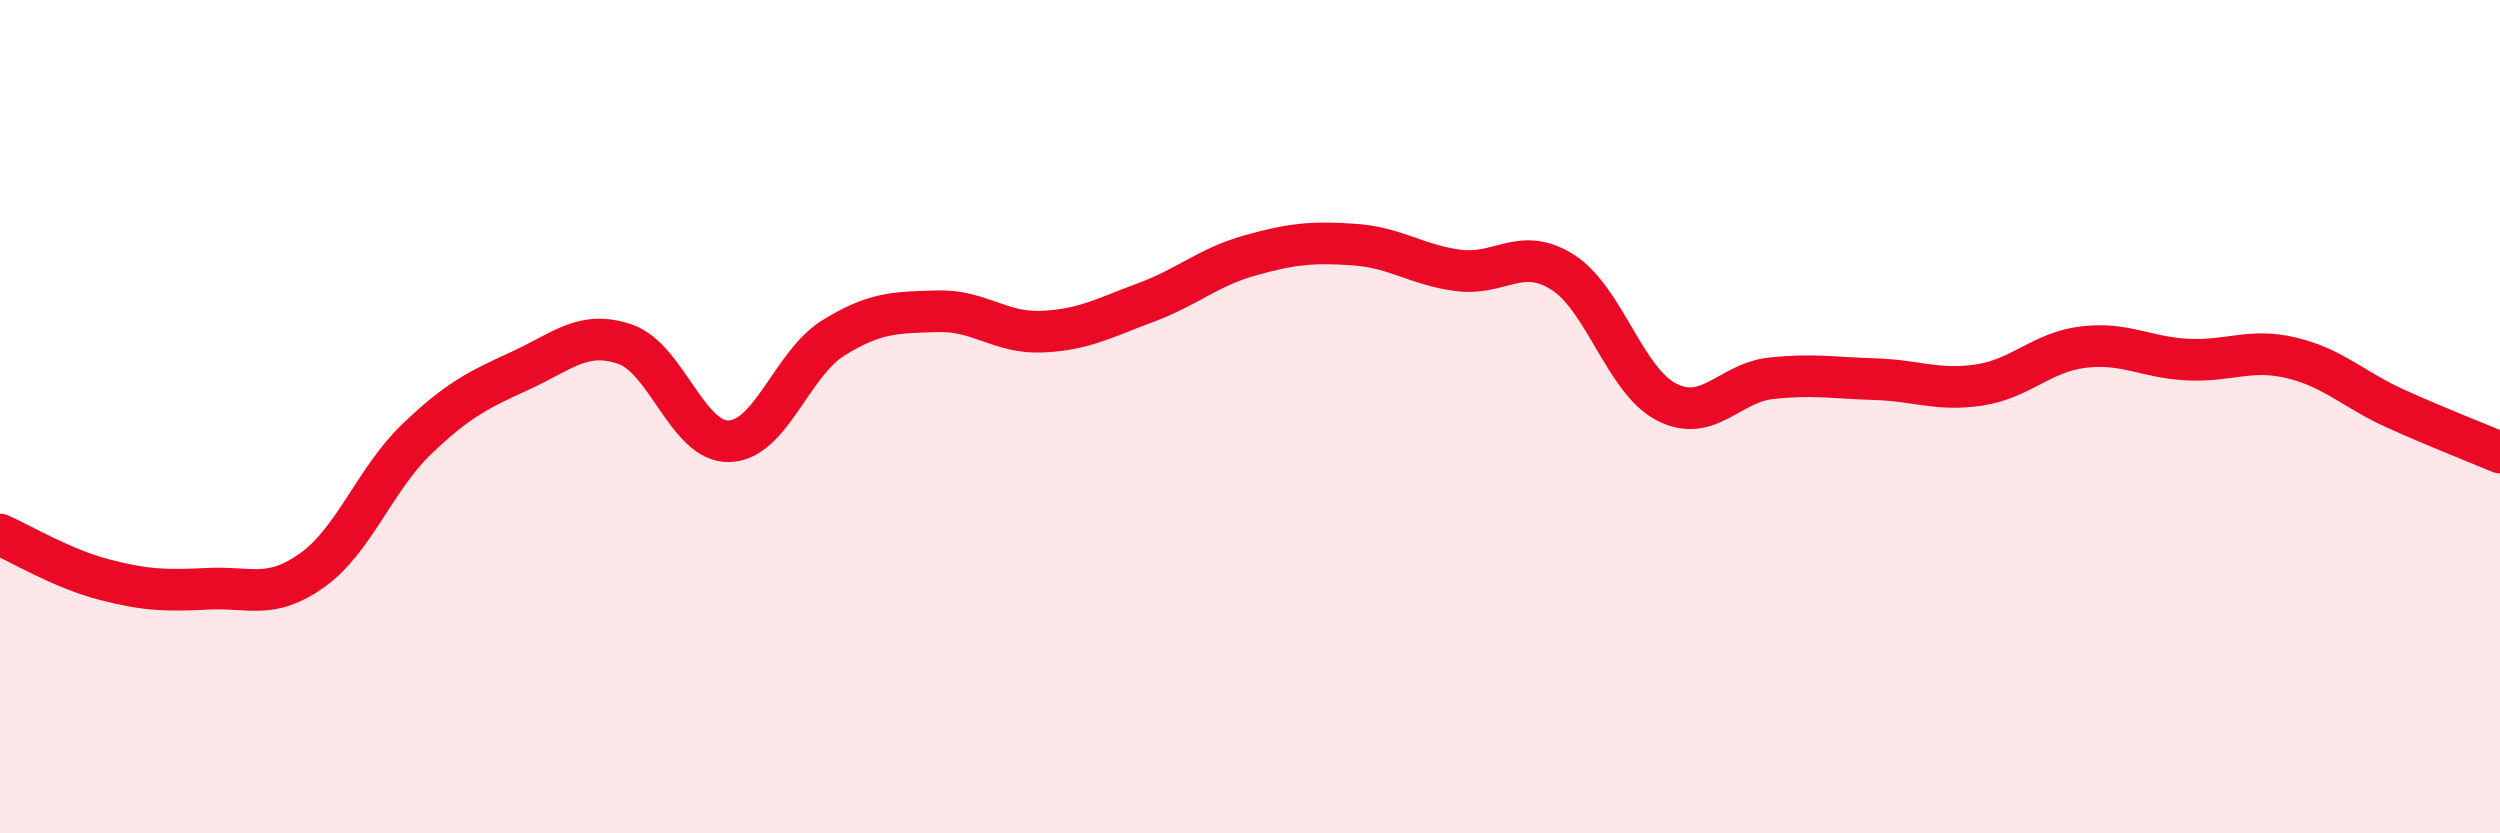
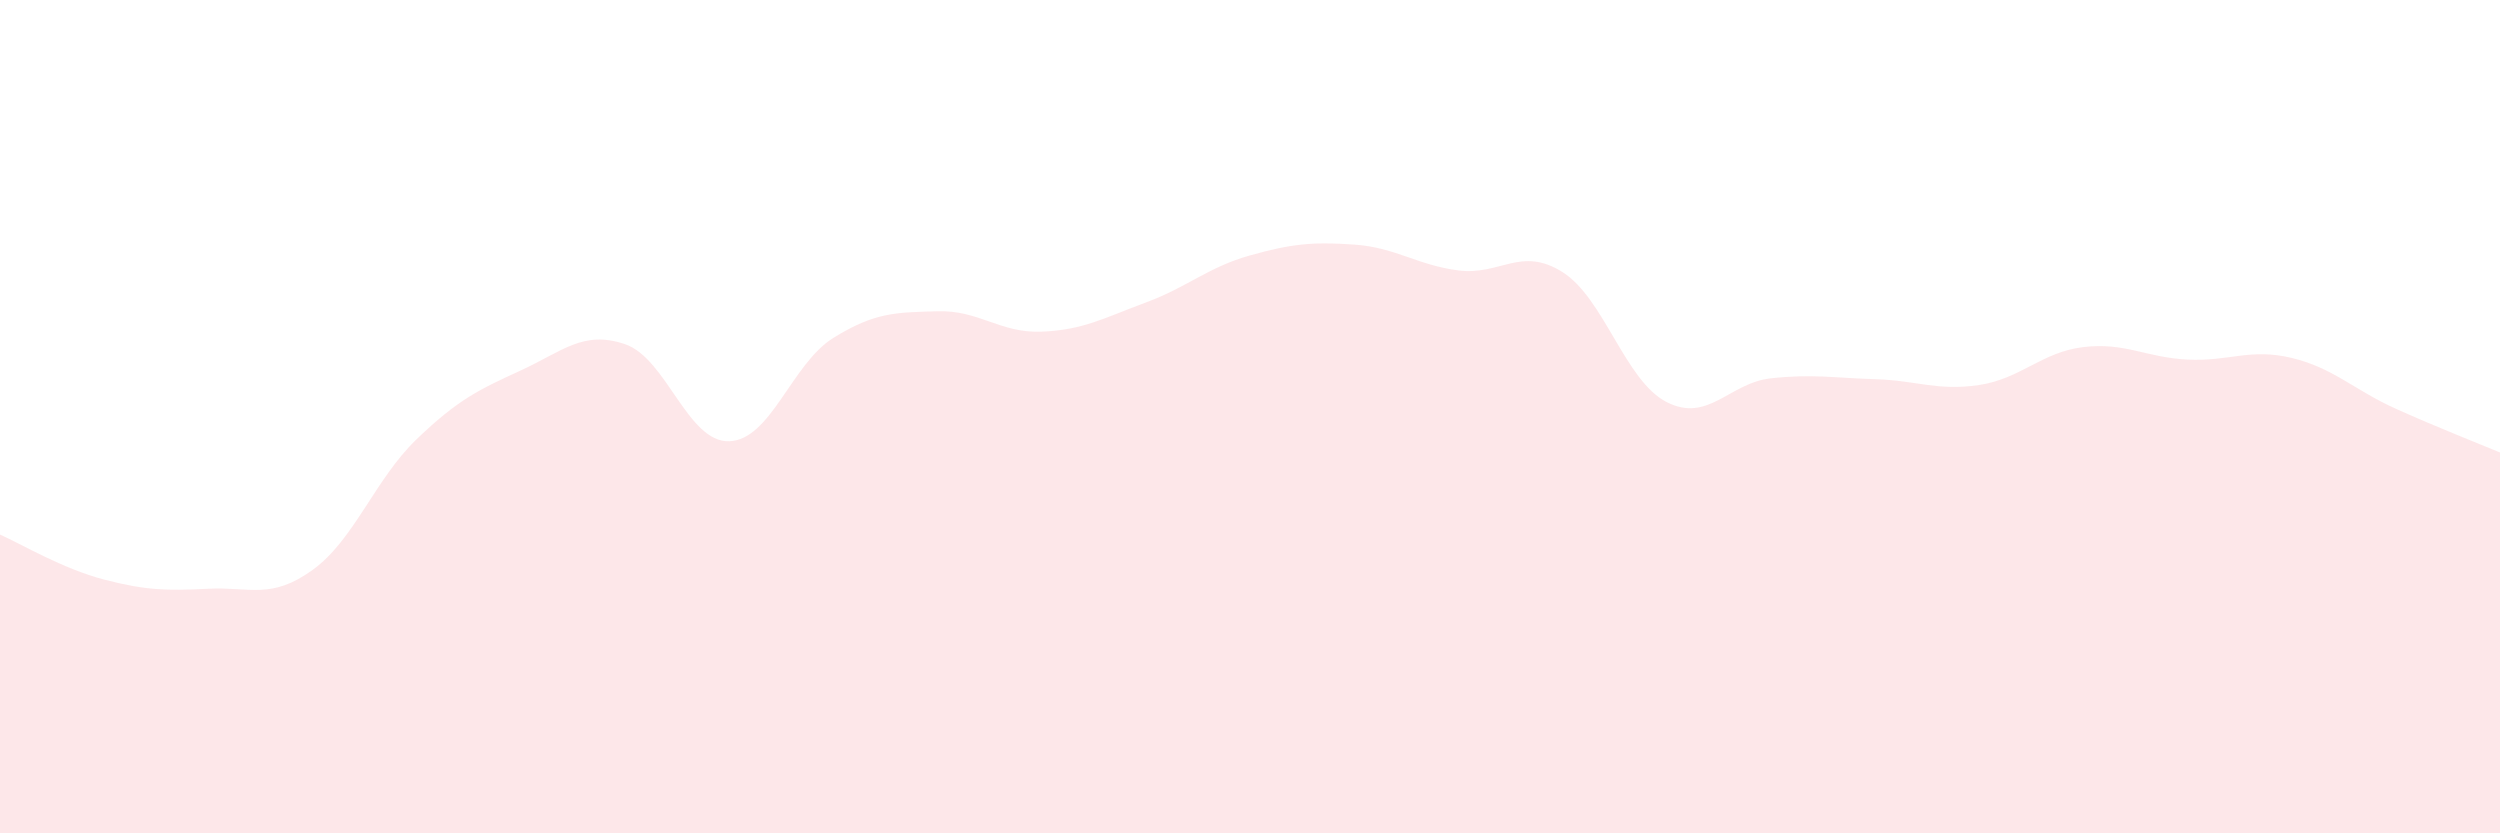
<svg xmlns="http://www.w3.org/2000/svg" width="60" height="20" viewBox="0 0 60 20">
  <path d="M 0,12.83 C 0.5,13.05 1.5,13.65 2.5,13.91 C 3.5,14.17 4,14.18 5,14.13 C 6,14.08 6.5,14.4 7.5,13.68 C 8.5,12.96 9,11.5 10,10.54 C 11,9.58 11.5,9.35 12.5,8.89 C 13.5,8.43 14,7.92 15,8.26 C 16,8.6 16.5,10.62 17.5,10.59 C 18.5,10.56 19,8.73 20,8.11 C 21,7.49 21.5,7.5 22.5,7.47 C 23.5,7.44 24,8 25,7.96 C 26,7.92 26.5,7.63 27.5,7.26 C 28.5,6.89 29,6.41 30,6.13 C 31,5.85 31.5,5.8 32.5,5.87 C 33.5,5.94 34,6.36 35,6.49 C 36,6.62 36.5,5.9 37.5,6.53 C 38.5,7.16 39,9.14 40,9.65 C 41,10.16 41.5,9.19 42.5,9.08 C 43.5,8.97 44,9.07 45,9.1 C 46,9.13 46.5,9.39 47.5,9.24 C 48.5,9.09 49,8.45 50,8.33 C 51,8.21 51.5,8.58 52.5,8.63 C 53.5,8.68 54,8.35 55,8.59 C 56,8.83 56.5,9.36 57.5,9.81 C 58.5,10.26 59.5,10.65 60,10.86L60 20L0 20Z" fill="#EB0A25" opacity="0.1" stroke-linecap="round" stroke-linejoin="round" />
-   <path d="M 0,12.83 C 0.5,13.05 1.5,13.65 2.5,13.91 C 3.5,14.17 4,14.18 5,14.13 C 6,14.08 6.5,14.4 7.5,13.68 C 8.5,12.96 9,11.5 10,10.54 C 11,9.58 11.5,9.35 12.5,8.89 C 13.5,8.43 14,7.92 15,8.26 C 16,8.6 16.5,10.62 17.5,10.59 C 18.5,10.56 19,8.73 20,8.11 C 21,7.49 21.5,7.5 22.5,7.47 C 23.5,7.44 24,8 25,7.96 C 26,7.92 26.5,7.63 27.5,7.26 C 28.5,6.89 29,6.41 30,6.13 C 31,5.85 31.5,5.8 32.5,5.87 C 33.5,5.94 34,6.36 35,6.49 C 36,6.62 36.5,5.9 37.5,6.53 C 38.5,7.16 39,9.14 40,9.65 C 41,10.16 41.5,9.19 42.5,9.08 C 43.5,8.97 44,9.07 45,9.1 C 46,9.13 46.5,9.39 47.5,9.24 C 48.5,9.09 49,8.45 50,8.33 C 51,8.21 51.5,8.58 52.5,8.63 C 53.5,8.68 54,8.35 55,8.59 C 56,8.83 56.5,9.36 57.5,9.81 C 58.5,10.26 59.5,10.65 60,10.86" stroke="#EB0A25" stroke-width="1" fill="none" stroke-linecap="round" stroke-linejoin="round" />
</svg>